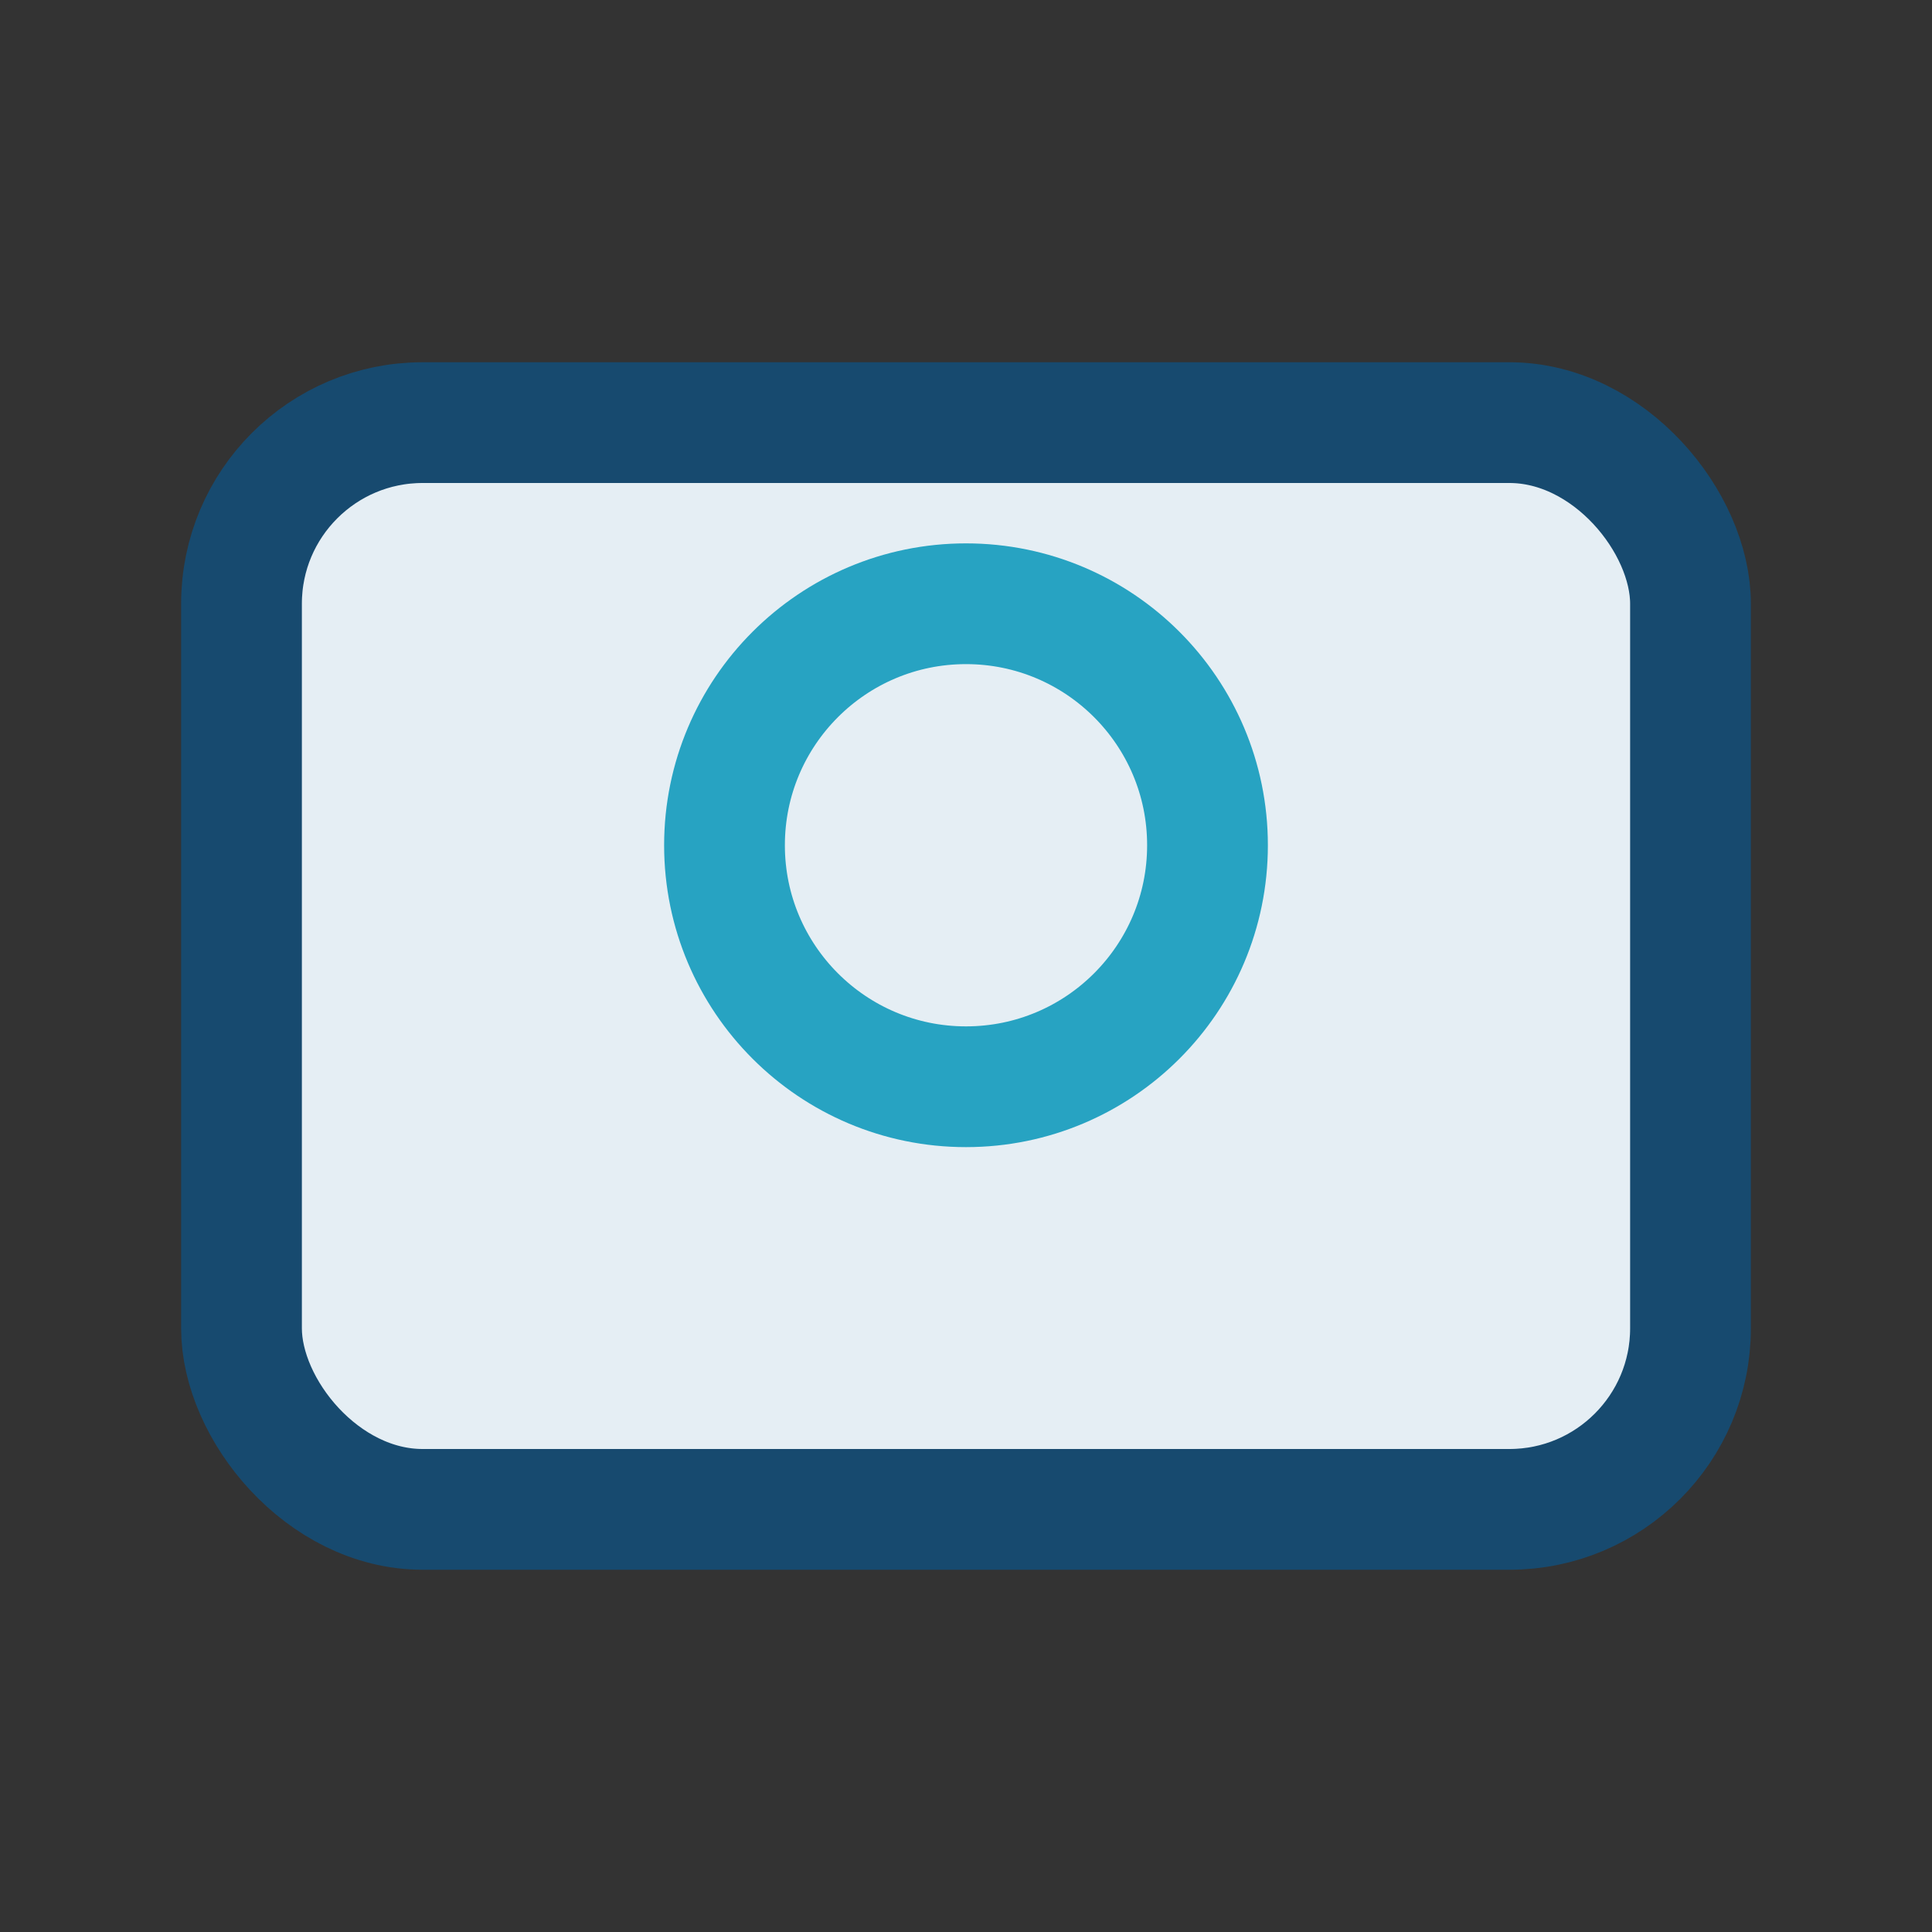
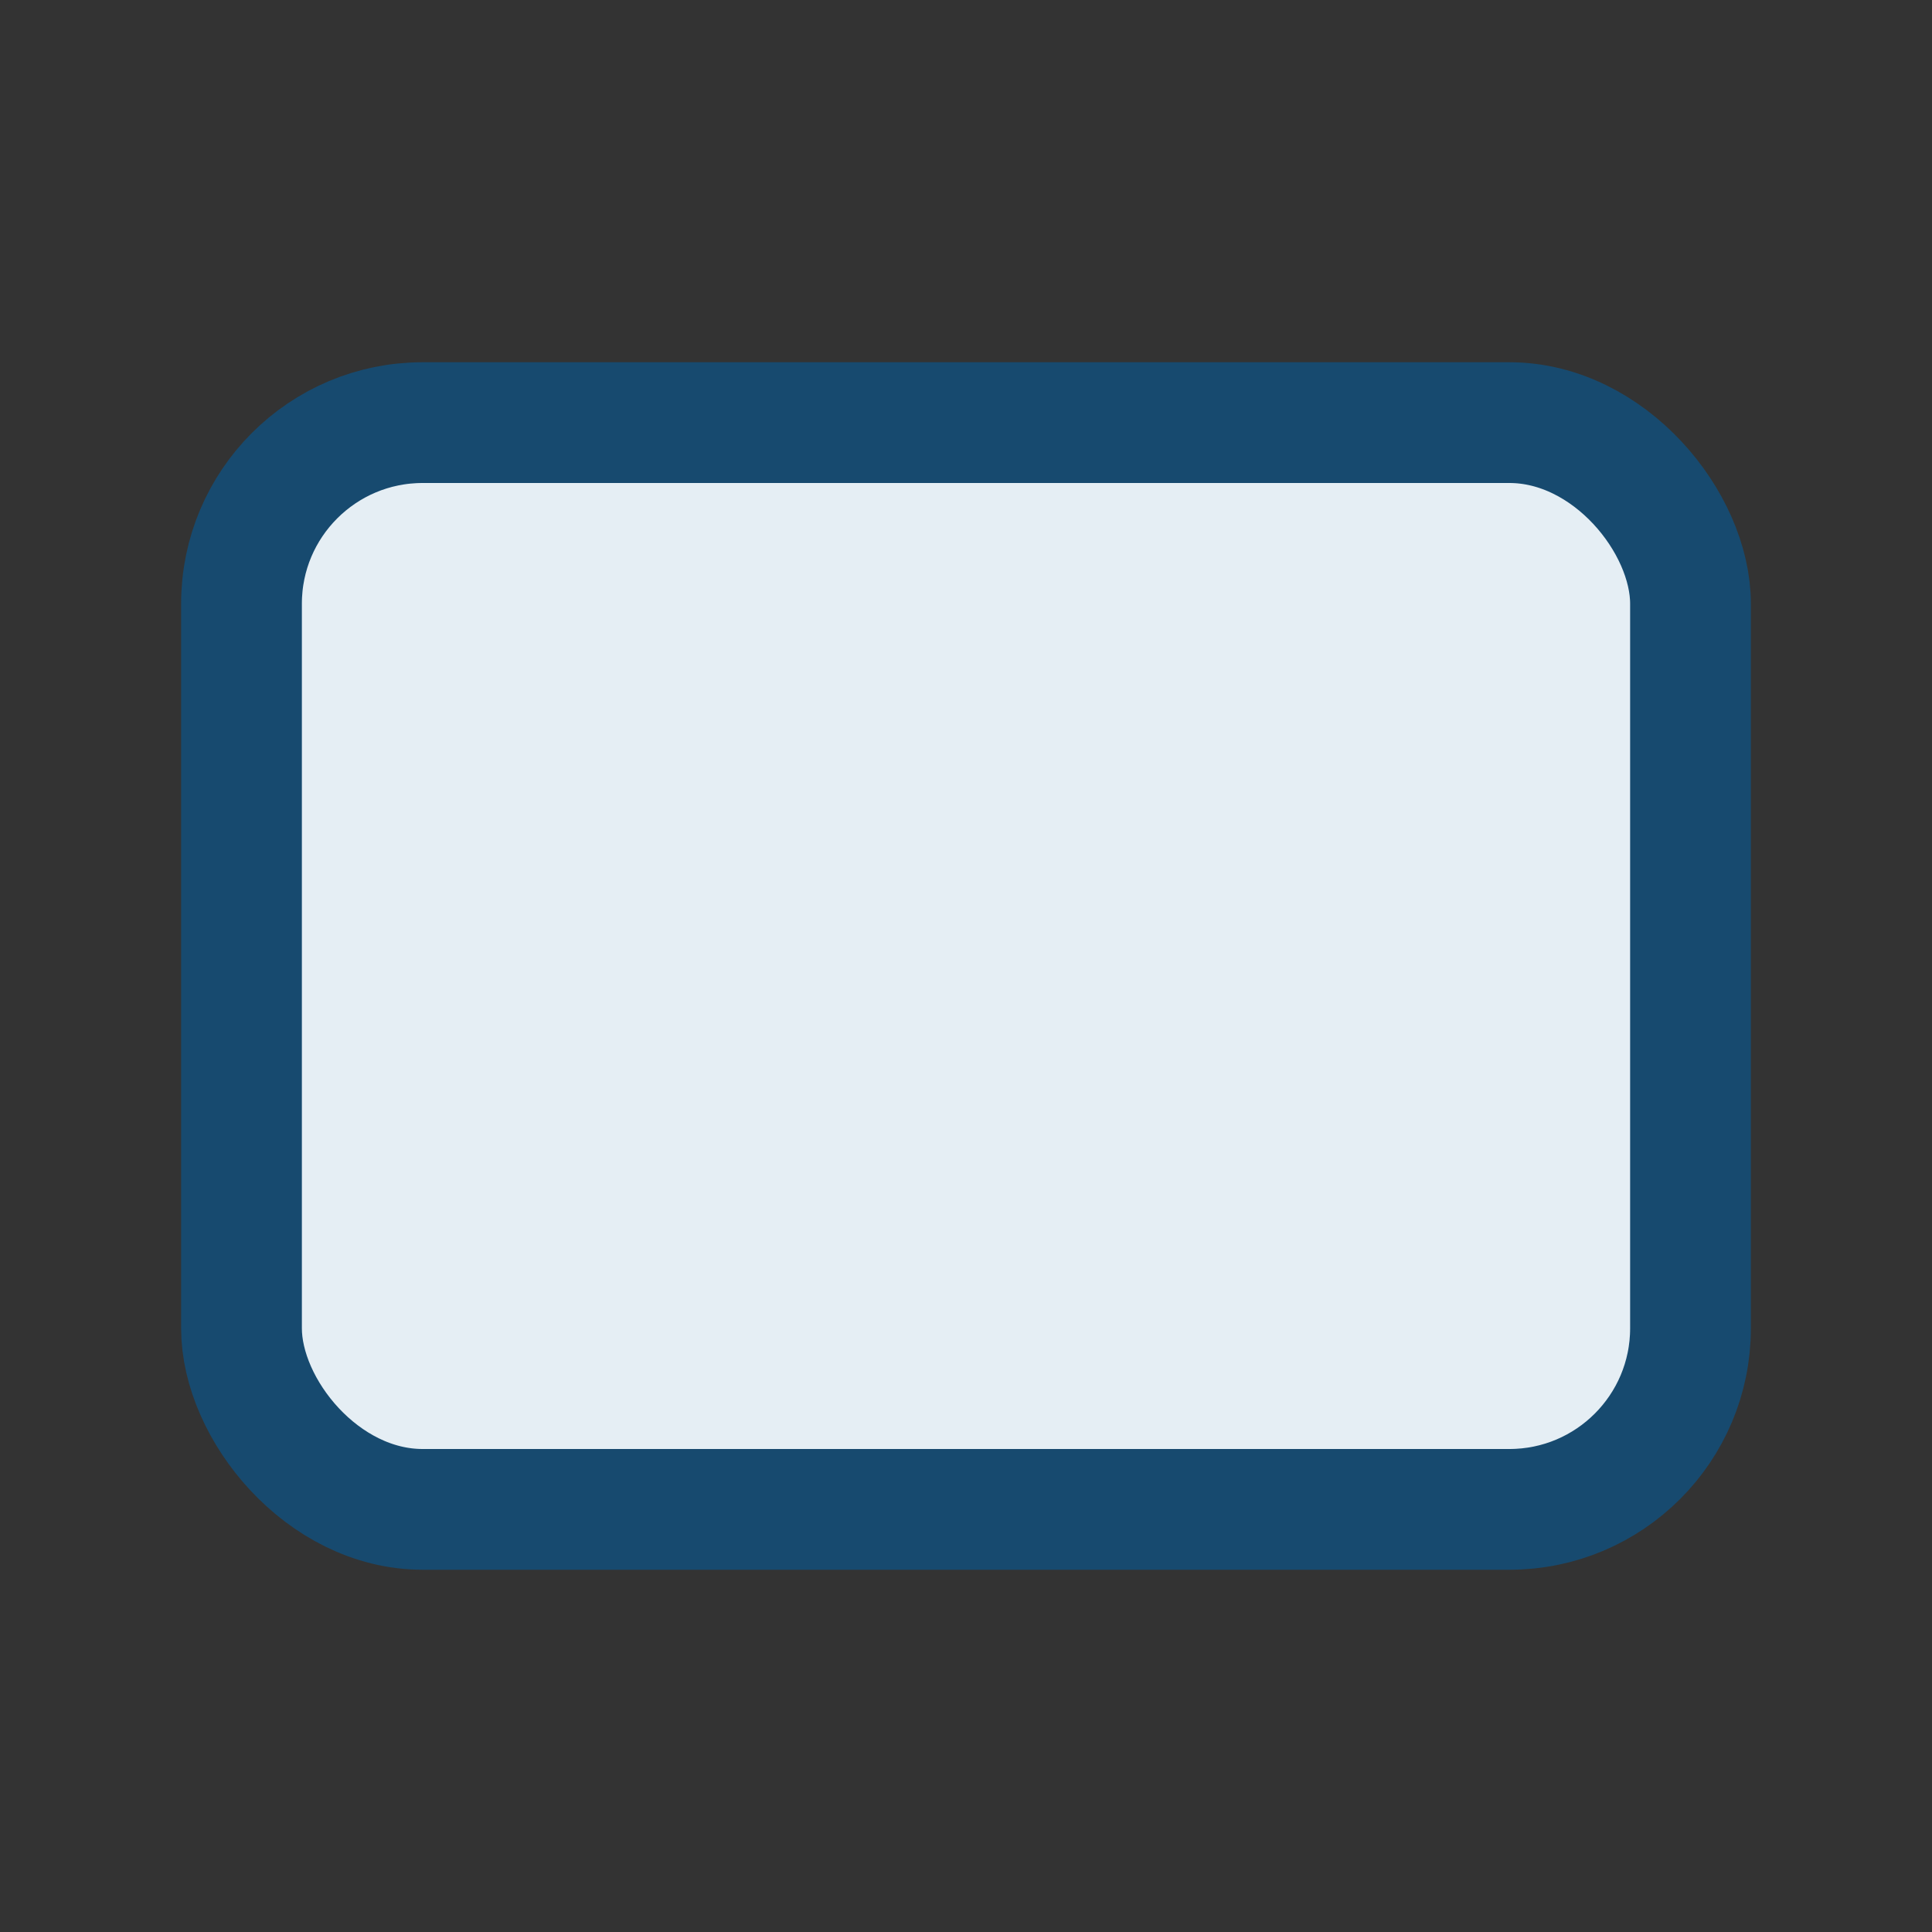
<svg xmlns="http://www.w3.org/2000/svg" width="32" height="32" viewBox="0 0 32 32">
  <rect x="0" y="0" width="32" height="32" fill="#333333" stroke="none" />
  <rect x="4" y="7" width="24" height="18" rx="3" fill="#E5EEF4" stroke="#174A6F" stroke-width="2" />
-   <circle cx="16" cy="14" r="4" fill="none" stroke="#27A3C2" stroke-width="2" />
</svg>